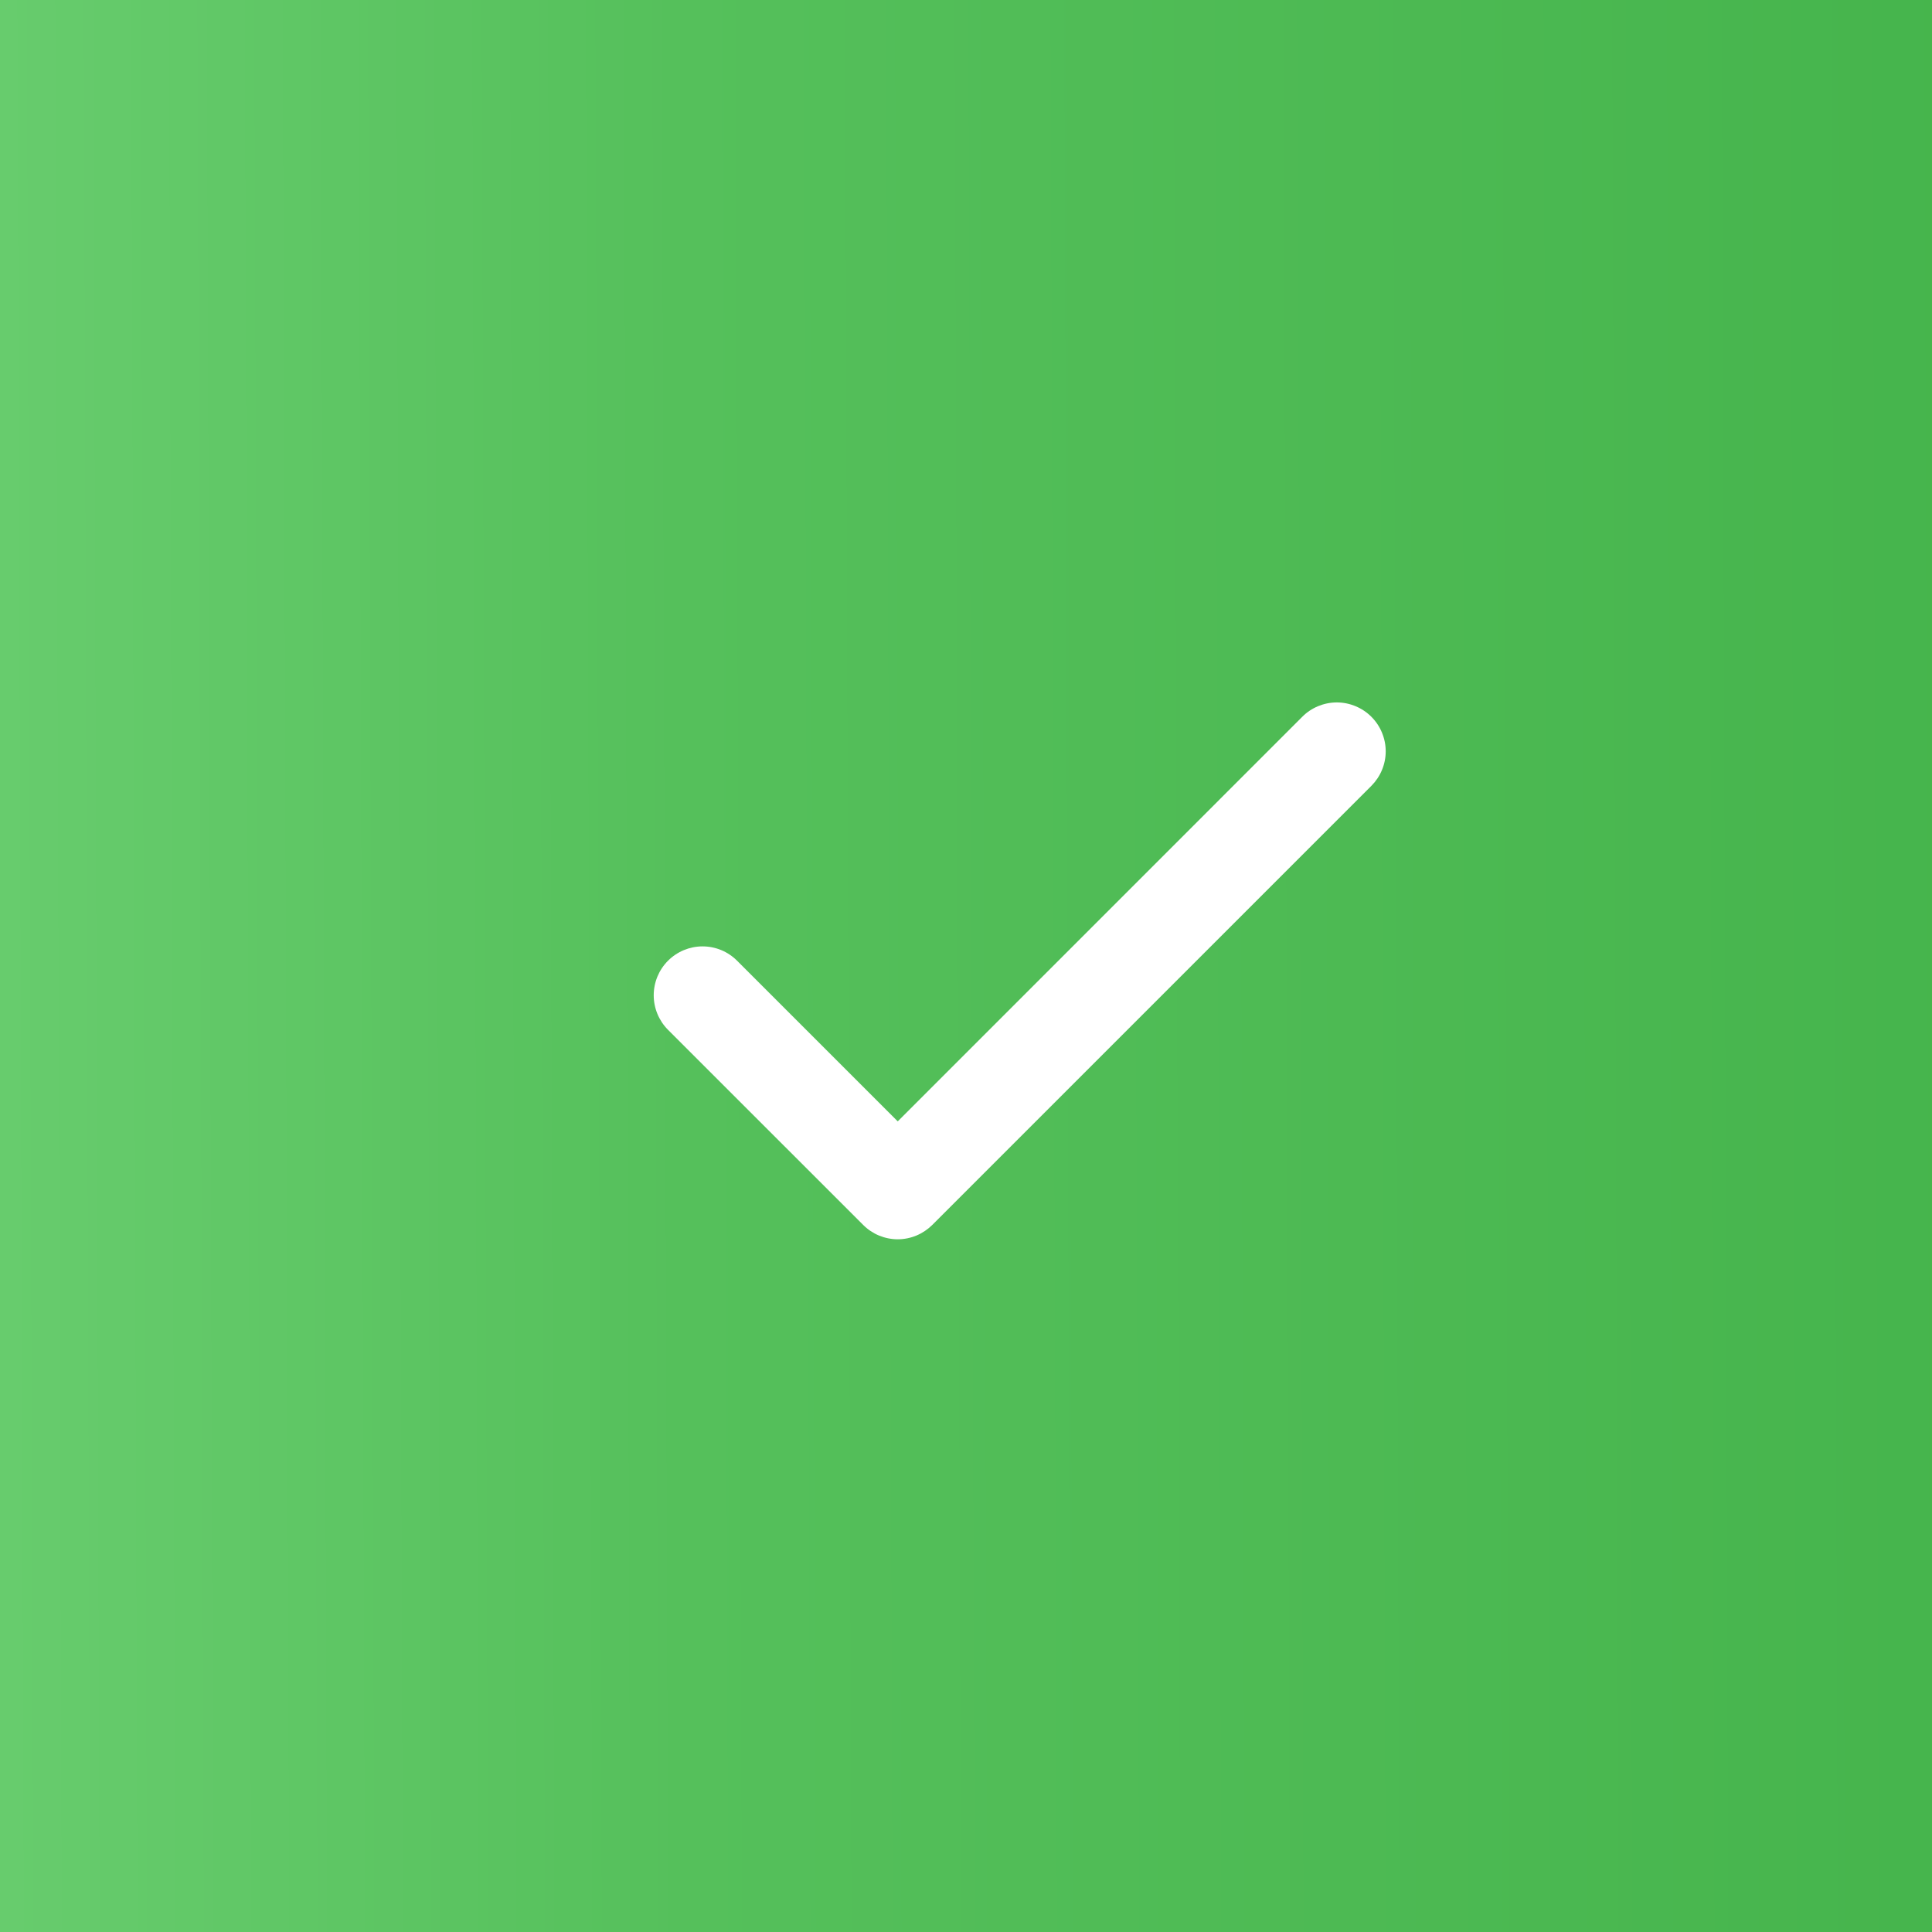
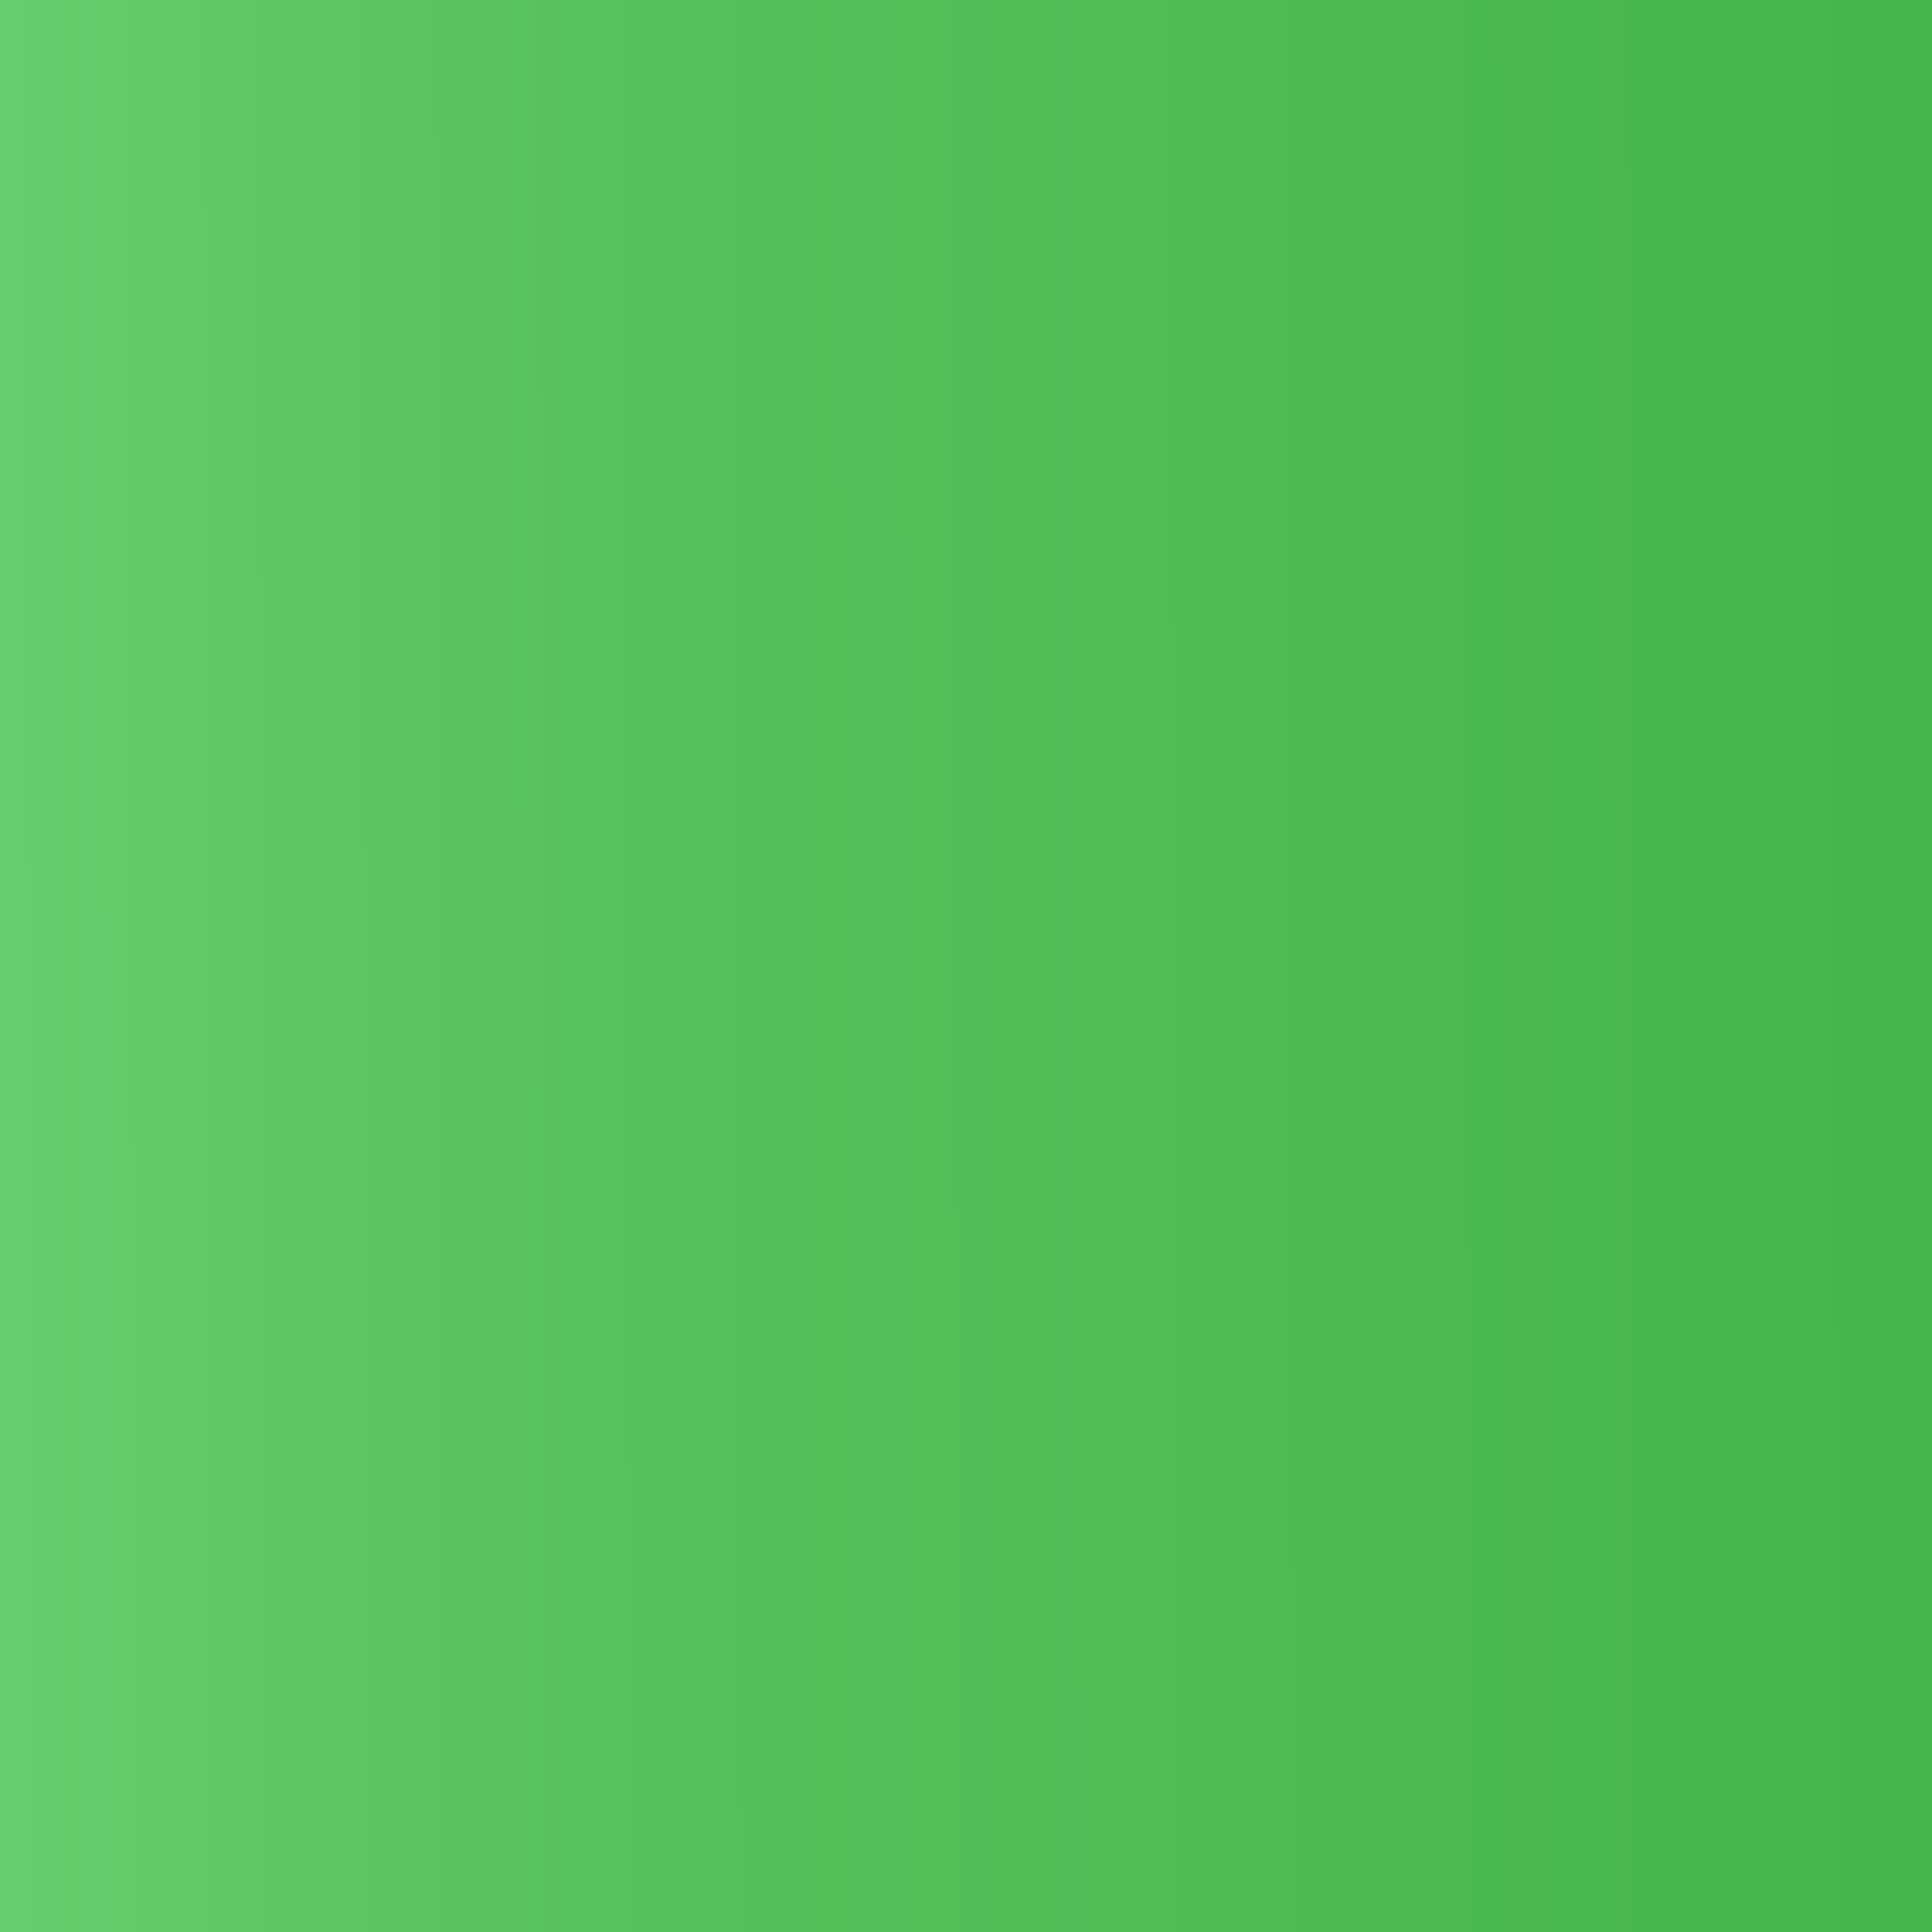
<svg xmlns="http://www.w3.org/2000/svg" width="33" height="33" viewBox="0 0 33 33" fill="none">
  <rect x="0" y="0" width="33" height="33" fill="#333333" stroke="none" />
  <rect width="33" height="33" fill="url(#paint0_linear_173_170)" />
-   <path d="M23.424 12.243C23.501 12.32 23.563 12.412 23.605 12.514C23.647 12.615 23.669 12.723 23.669 12.833C23.669 12.943 23.647 13.051 23.605 13.152C23.563 13.254 23.501 13.345 23.424 13.423L15.924 20.923C15.846 21 15.754 21.062 15.653 21.104C15.552 21.146 15.443 21.168 15.334 21.168C15.224 21.168 15.116 21.146 15.014 21.104C14.913 21.062 14.821 21 14.744 20.923L11.41 17.59C11.254 17.433 11.166 17.221 11.166 17C11.166 16.778 11.254 16.566 11.41 16.41C11.567 16.253 11.779 16.165 12 16.165C12.222 16.165 12.434 16.253 12.59 16.41L15.334 19.154L22.244 12.243C22.321 12.165 22.413 12.104 22.514 12.062C22.616 12.02 22.724 11.998 22.834 11.998C22.943 11.998 23.052 12.02 23.153 12.062C23.254 12.104 23.346 12.165 23.424 12.243Z" fill="white" />
  <defs>
    <linearGradient id="paint0_linear_173_170" x1="45.349" y1="9.392" x2="-5.088" y2="9.562" gradientUnits="userSpaceOnUse">
      <stop stop-color="#3DAE44" />
      <stop offset="0.668" stop-color="#55C05B" />
      <stop offset="0.976" stop-color="#6DD073" />
    </linearGradient>
  </defs>
</svg>